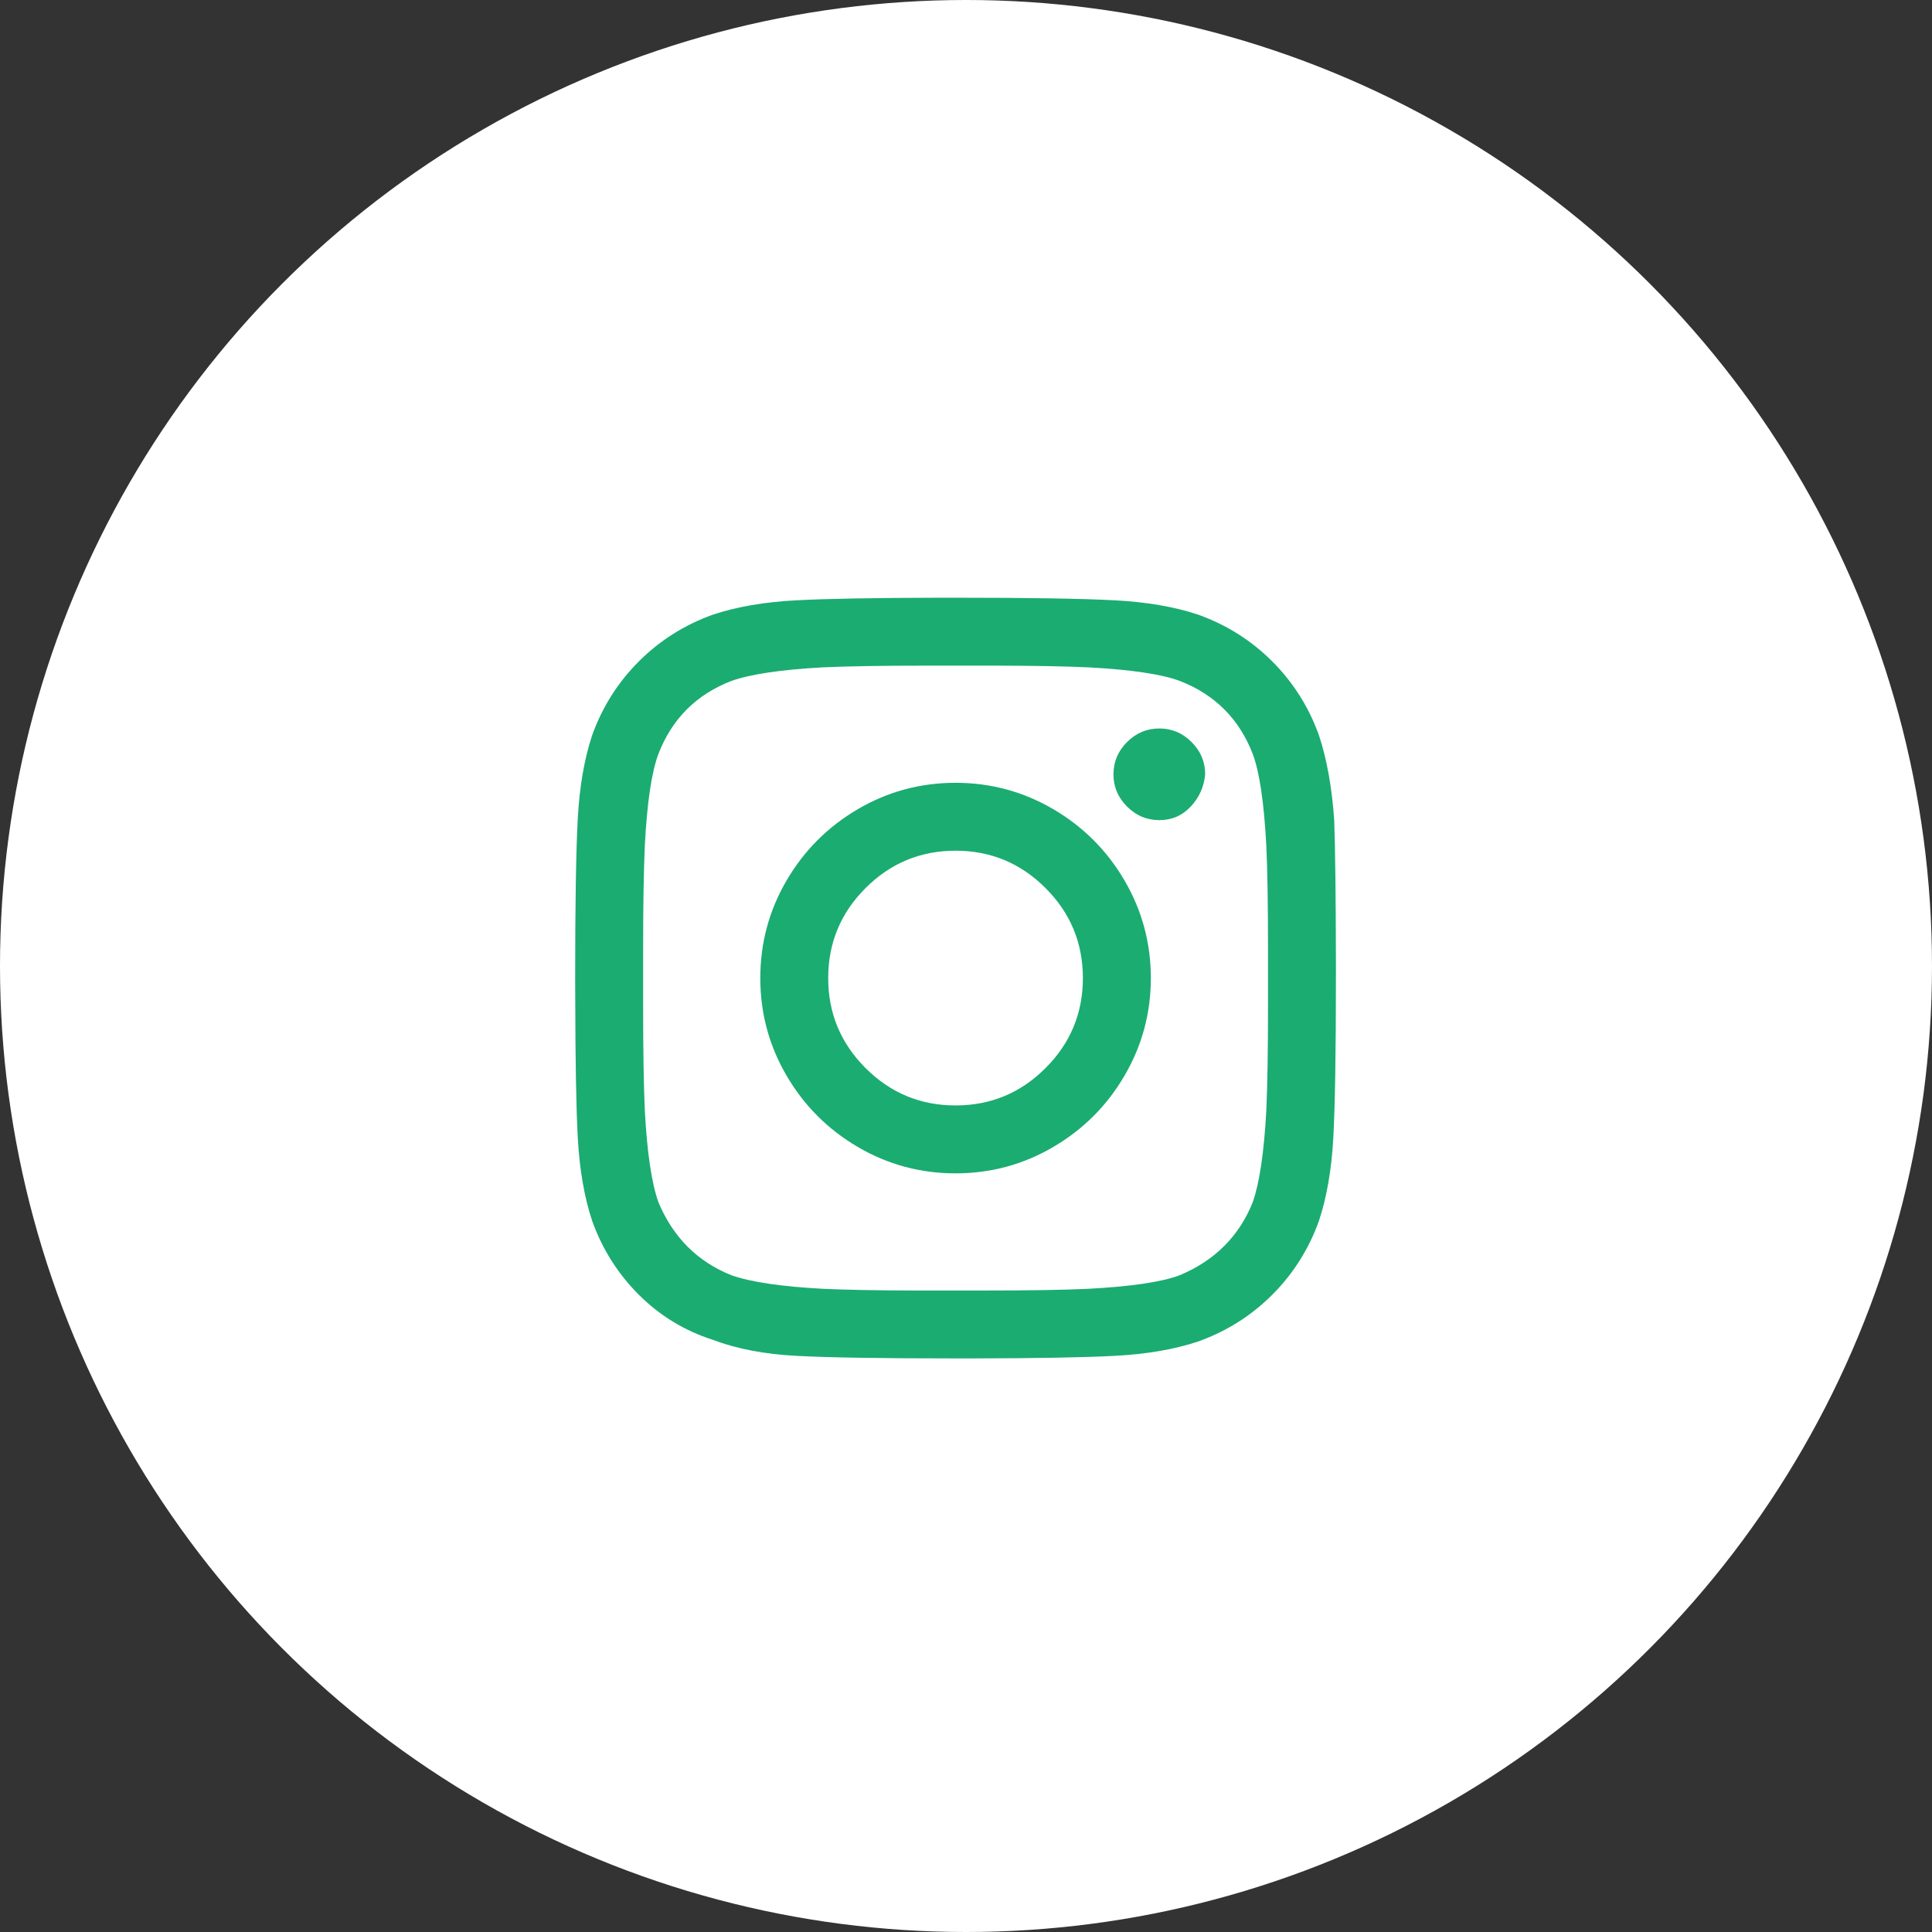
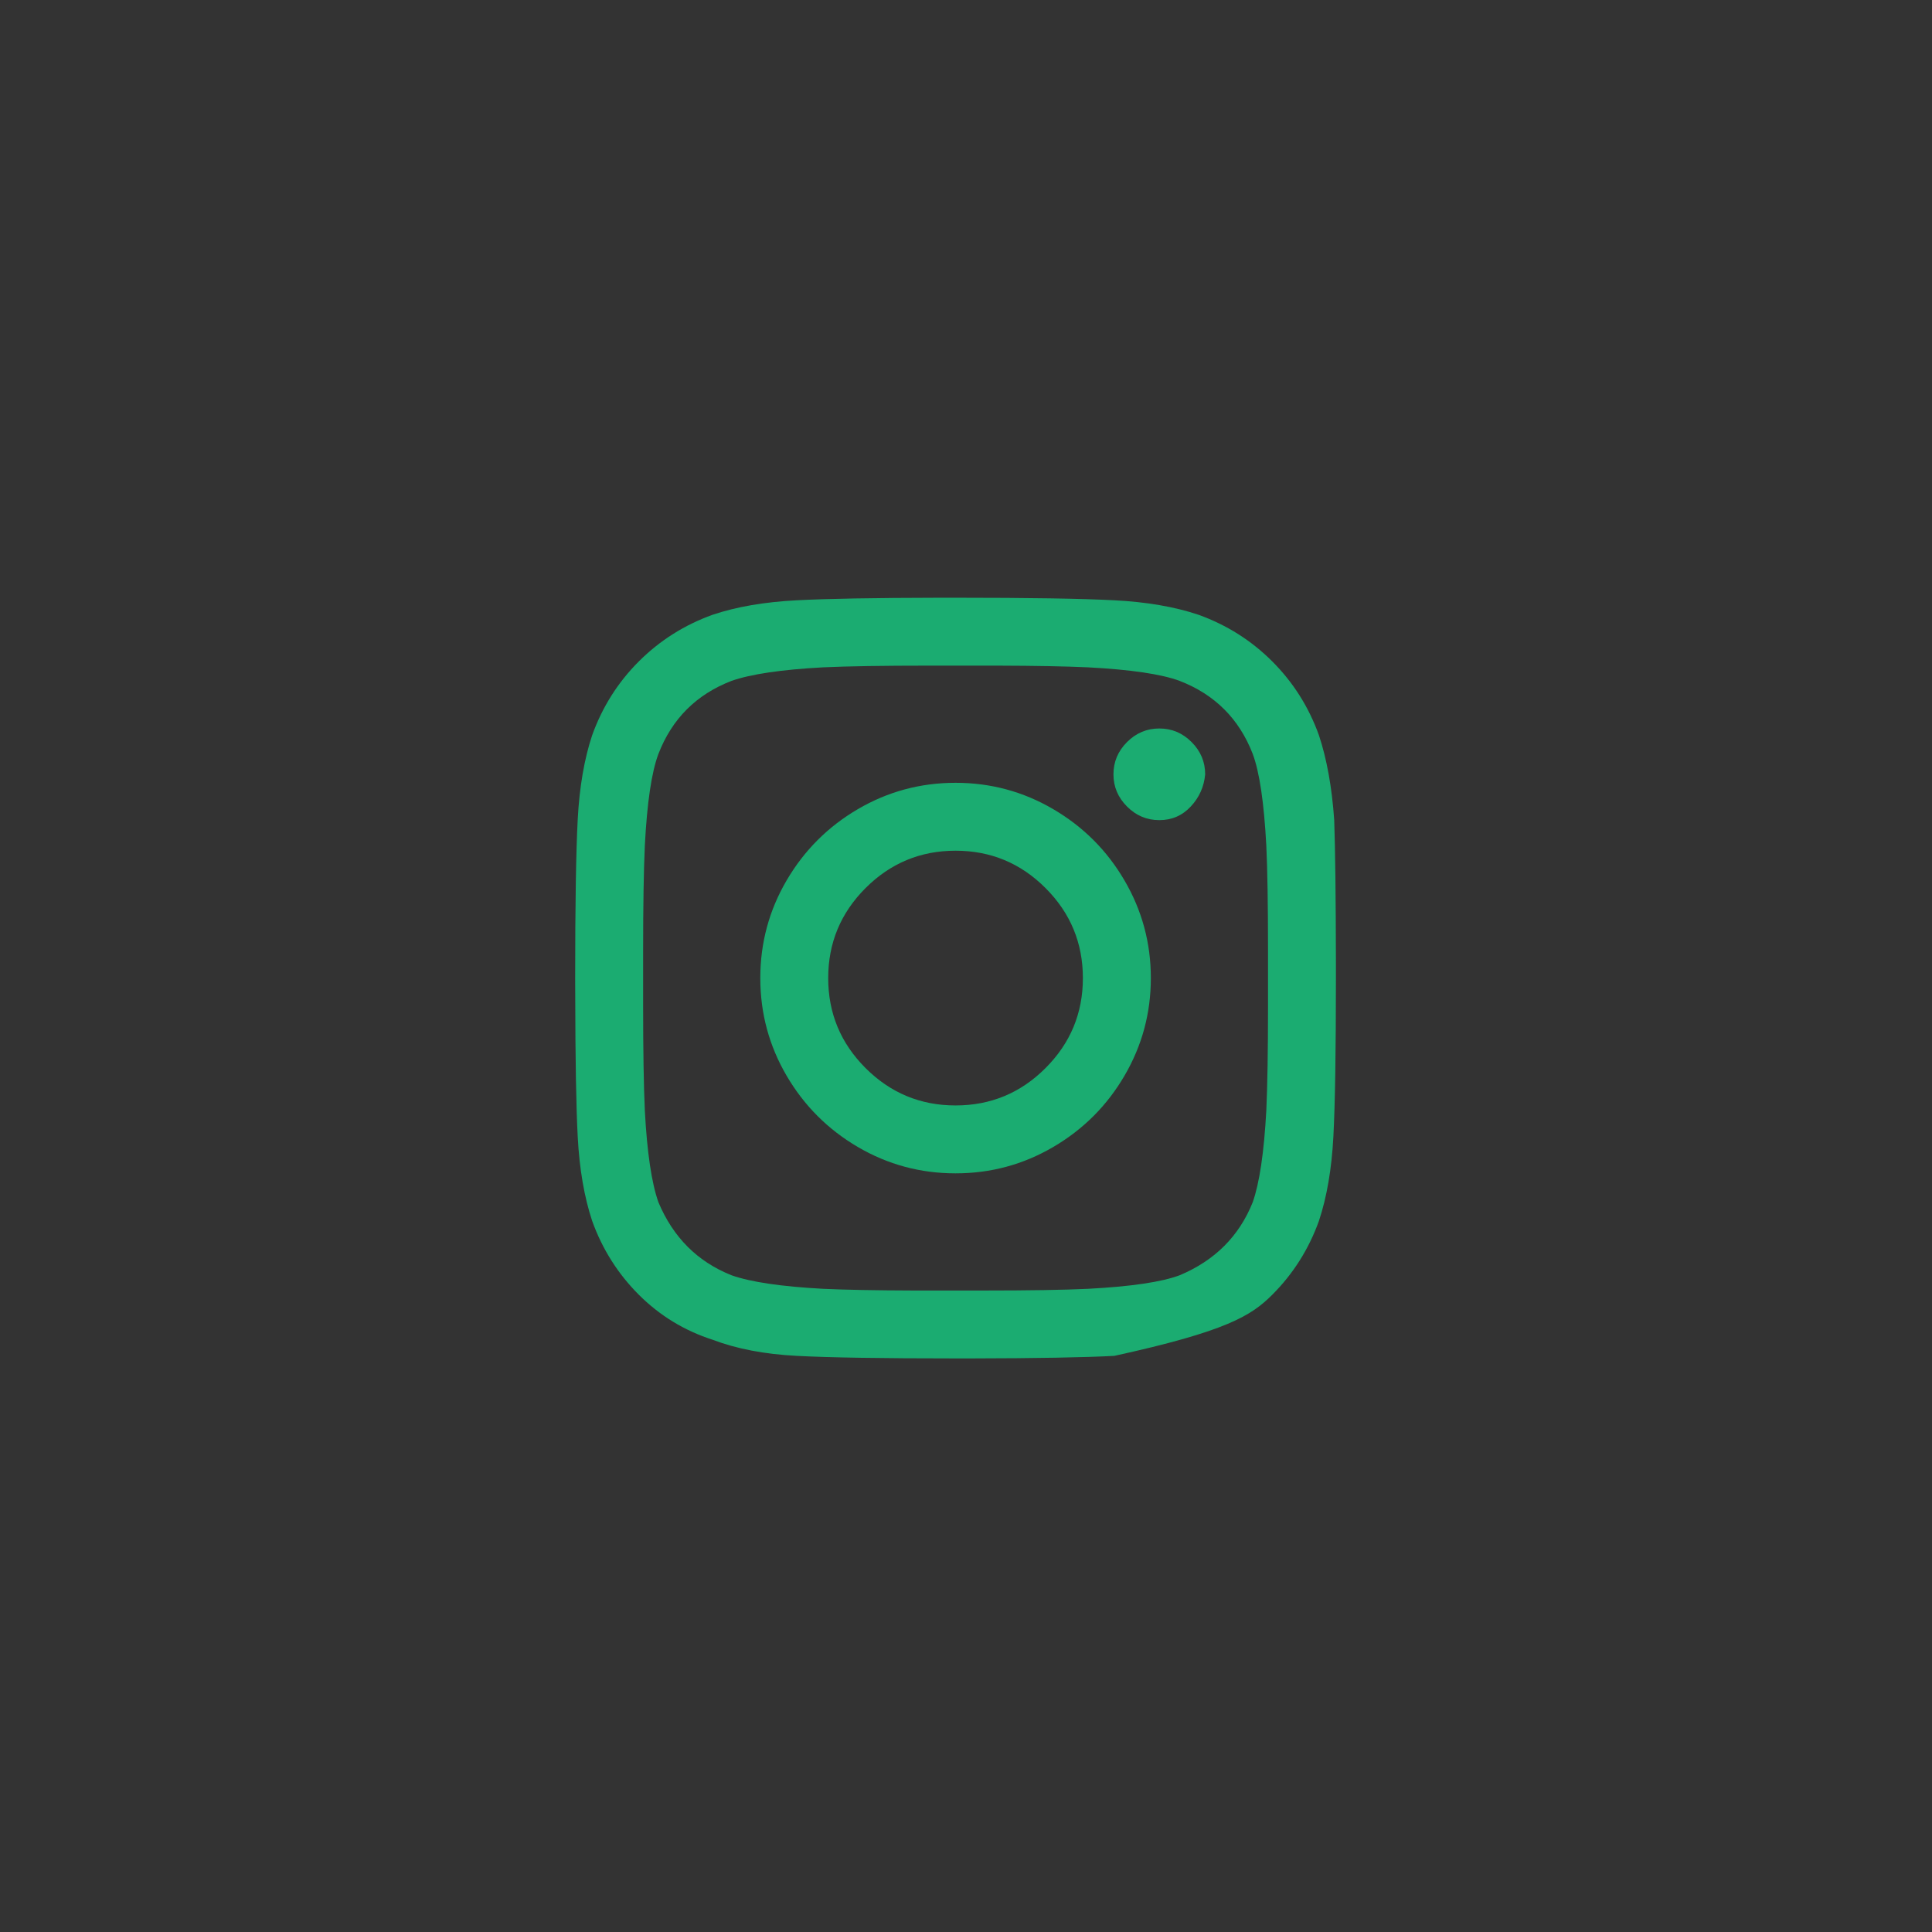
<svg xmlns="http://www.w3.org/2000/svg" width="34" height="34" viewBox="0 0 34 34">
  <rect x="0" y="0" width="34" height="34" fill="#333333" stroke="none" />
  <g fill="none" fill-rule="evenodd">
-     <circle cx="17" cy="17" r="17" fill="#FFF" />
-     <path fill="#1BAC71" fill-rule="nonzero" d="M17.088,23.906 C18.242,23.904 19.083,23.889 19.61,23.861 C20.178,23.832 20.671,23.747 21.089,23.607 C21.587,23.428 22.021,23.154 22.389,22.786 C22.758,22.417 23.032,21.984 23.211,21.486 C23.35,21.067 23.435,20.574 23.465,20.007 C23.495,19.439 23.51,18.507 23.51,17.213 L23.51,16.941 C23.508,15.787 23.498,14.951 23.48,14.433 C23.44,13.856 23.35,13.358 23.211,12.939 C23.032,12.441 22.758,12.008 22.389,11.639 C22.021,11.271 21.587,10.997 21.089,10.818 C20.671,10.678 20.178,10.593 19.61,10.564 C19.042,10.534 18.111,10.519 16.816,10.519 L16.544,10.519 C15.39,10.521 14.549,10.536 14.022,10.564 C13.454,10.593 12.961,10.678 12.543,10.818 C12.045,10.997 11.612,11.271 11.243,11.639 C10.874,12.008 10.6,12.441 10.421,12.939 C10.282,13.358 10.197,13.851 10.167,14.418 C10.137,14.986 10.122,15.918 10.122,17.213 L10.123,17.484 C10.125,18.639 10.139,19.479 10.167,20.007 C10.197,20.574 10.282,21.067 10.421,21.486 C10.6,21.984 10.874,22.417 11.243,22.786 C11.612,23.154 12.045,23.418 12.543,23.578 C12.961,23.737 13.454,23.832 14.022,23.861 C14.59,23.891 15.521,23.906 16.816,23.906 L17.088,23.906 Z M17.559,22.711 L16.079,22.711 C15.406,22.709 14.875,22.699 14.485,22.681 C13.748,22.641 13.21,22.562 12.872,22.442 C12.274,22.203 11.846,21.775 11.587,21.157 C11.467,20.818 11.387,20.28 11.348,19.543 C11.328,19.105 11.318,18.488 11.318,17.691 L11.318,17.691 L11.318,16.734 C11.318,15.938 11.328,15.32 11.348,14.882 C11.387,14.125 11.467,13.587 11.587,13.268 C11.826,12.65 12.254,12.222 12.872,11.983 C13.21,11.864 13.748,11.784 14.485,11.744 C14.924,11.724 15.541,11.714 16.338,11.714 L17.553,11.714 C18.226,11.716 18.757,11.726 19.147,11.744 C19.904,11.784 20.442,11.864 20.761,11.983 C21.378,12.222 21.807,12.65 22.046,13.268 C22.165,13.587 22.245,14.125 22.285,14.882 C22.305,15.3 22.315,15.918 22.315,16.734 L22.315,16.734 L22.315,17.691 C22.315,18.488 22.305,19.105 22.285,19.543 C22.245,20.28 22.165,20.818 22.046,21.157 C21.807,21.755 21.378,22.183 20.761,22.442 C20.442,22.562 19.904,22.641 19.147,22.681 C18.729,22.701 18.111,22.711 17.294,22.711 L17.559,22.711 Z M20.402,14.433 C20.621,14.433 20.805,14.354 20.955,14.194 C21.104,14.035 21.189,13.846 21.209,13.627 C21.209,13.407 21.129,13.218 20.97,13.059 C20.81,12.899 20.621,12.82 20.402,12.82 C20.183,12.82 19.994,12.899 19.834,13.059 C19.675,13.218 19.595,13.407 19.595,13.627 C19.595,13.846 19.675,14.035 19.834,14.194 C19.994,14.354 20.183,14.433 20.402,14.433 Z M16.816,20.649 C17.434,20.649 18.006,20.495 18.534,20.186 C19.062,19.877 19.481,19.459 19.789,18.931 C20.098,18.403 20.253,17.83 20.253,17.213 C20.253,16.595 20.098,16.022 19.789,15.494 C19.481,14.966 19.062,14.548 18.534,14.239 C18.006,13.93 17.434,13.776 16.816,13.776 C16.199,13.776 15.626,13.93 15.098,14.239 C14.57,14.548 14.152,14.966 13.843,15.494 C13.534,16.022 13.38,16.595 13.38,17.213 C13.38,17.83 13.534,18.403 13.843,18.931 C14.152,19.459 14.57,19.877 15.098,20.186 C15.626,20.495 16.199,20.649 16.816,20.649 Z M16.816,19.454 C16.199,19.454 15.671,19.235 15.232,18.796 C14.794,18.358 14.575,17.83 14.575,17.213 C14.575,16.595 14.794,16.067 15.232,15.629 C15.671,15.19 16.199,14.971 16.816,14.971 C17.434,14.971 17.962,15.19 18.4,15.629 C18.838,16.067 19.057,16.595 19.057,17.213 C19.057,17.83 18.838,18.358 18.4,18.796 C17.962,19.235 17.434,19.454 16.816,19.454 Z" />
+     <path fill="#1BAC71" fill-rule="nonzero" d="M17.088,23.906 C18.242,23.904 19.083,23.889 19.61,23.861 C21.587,23.428 22.021,23.154 22.389,22.786 C22.758,22.417 23.032,21.984 23.211,21.486 C23.35,21.067 23.435,20.574 23.465,20.007 C23.495,19.439 23.51,18.507 23.51,17.213 L23.51,16.941 C23.508,15.787 23.498,14.951 23.48,14.433 C23.44,13.856 23.35,13.358 23.211,12.939 C23.032,12.441 22.758,12.008 22.389,11.639 C22.021,11.271 21.587,10.997 21.089,10.818 C20.671,10.678 20.178,10.593 19.61,10.564 C19.042,10.534 18.111,10.519 16.816,10.519 L16.544,10.519 C15.39,10.521 14.549,10.536 14.022,10.564 C13.454,10.593 12.961,10.678 12.543,10.818 C12.045,10.997 11.612,11.271 11.243,11.639 C10.874,12.008 10.6,12.441 10.421,12.939 C10.282,13.358 10.197,13.851 10.167,14.418 C10.137,14.986 10.122,15.918 10.122,17.213 L10.123,17.484 C10.125,18.639 10.139,19.479 10.167,20.007 C10.197,20.574 10.282,21.067 10.421,21.486 C10.6,21.984 10.874,22.417 11.243,22.786 C11.612,23.154 12.045,23.418 12.543,23.578 C12.961,23.737 13.454,23.832 14.022,23.861 C14.59,23.891 15.521,23.906 16.816,23.906 L17.088,23.906 Z M17.559,22.711 L16.079,22.711 C15.406,22.709 14.875,22.699 14.485,22.681 C13.748,22.641 13.21,22.562 12.872,22.442 C12.274,22.203 11.846,21.775 11.587,21.157 C11.467,20.818 11.387,20.28 11.348,19.543 C11.328,19.105 11.318,18.488 11.318,17.691 L11.318,17.691 L11.318,16.734 C11.318,15.938 11.328,15.32 11.348,14.882 C11.387,14.125 11.467,13.587 11.587,13.268 C11.826,12.65 12.254,12.222 12.872,11.983 C13.21,11.864 13.748,11.784 14.485,11.744 C14.924,11.724 15.541,11.714 16.338,11.714 L17.553,11.714 C18.226,11.716 18.757,11.726 19.147,11.744 C19.904,11.784 20.442,11.864 20.761,11.983 C21.378,12.222 21.807,12.65 22.046,13.268 C22.165,13.587 22.245,14.125 22.285,14.882 C22.305,15.3 22.315,15.918 22.315,16.734 L22.315,16.734 L22.315,17.691 C22.315,18.488 22.305,19.105 22.285,19.543 C22.245,20.28 22.165,20.818 22.046,21.157 C21.807,21.755 21.378,22.183 20.761,22.442 C20.442,22.562 19.904,22.641 19.147,22.681 C18.729,22.701 18.111,22.711 17.294,22.711 L17.559,22.711 Z M20.402,14.433 C20.621,14.433 20.805,14.354 20.955,14.194 C21.104,14.035 21.189,13.846 21.209,13.627 C21.209,13.407 21.129,13.218 20.97,13.059 C20.81,12.899 20.621,12.82 20.402,12.82 C20.183,12.82 19.994,12.899 19.834,13.059 C19.675,13.218 19.595,13.407 19.595,13.627 C19.595,13.846 19.675,14.035 19.834,14.194 C19.994,14.354 20.183,14.433 20.402,14.433 Z M16.816,20.649 C17.434,20.649 18.006,20.495 18.534,20.186 C19.062,19.877 19.481,19.459 19.789,18.931 C20.098,18.403 20.253,17.83 20.253,17.213 C20.253,16.595 20.098,16.022 19.789,15.494 C19.481,14.966 19.062,14.548 18.534,14.239 C18.006,13.93 17.434,13.776 16.816,13.776 C16.199,13.776 15.626,13.93 15.098,14.239 C14.57,14.548 14.152,14.966 13.843,15.494 C13.534,16.022 13.38,16.595 13.38,17.213 C13.38,17.83 13.534,18.403 13.843,18.931 C14.152,19.459 14.57,19.877 15.098,20.186 C15.626,20.495 16.199,20.649 16.816,20.649 Z M16.816,19.454 C16.199,19.454 15.671,19.235 15.232,18.796 C14.794,18.358 14.575,17.83 14.575,17.213 C14.575,16.595 14.794,16.067 15.232,15.629 C15.671,15.19 16.199,14.971 16.816,14.971 C17.434,14.971 17.962,15.19 18.4,15.629 C18.838,16.067 19.057,16.595 19.057,17.213 C19.057,17.83 18.838,18.358 18.4,18.796 C17.962,19.235 17.434,19.454 16.816,19.454 Z" />
  </g>
</svg>